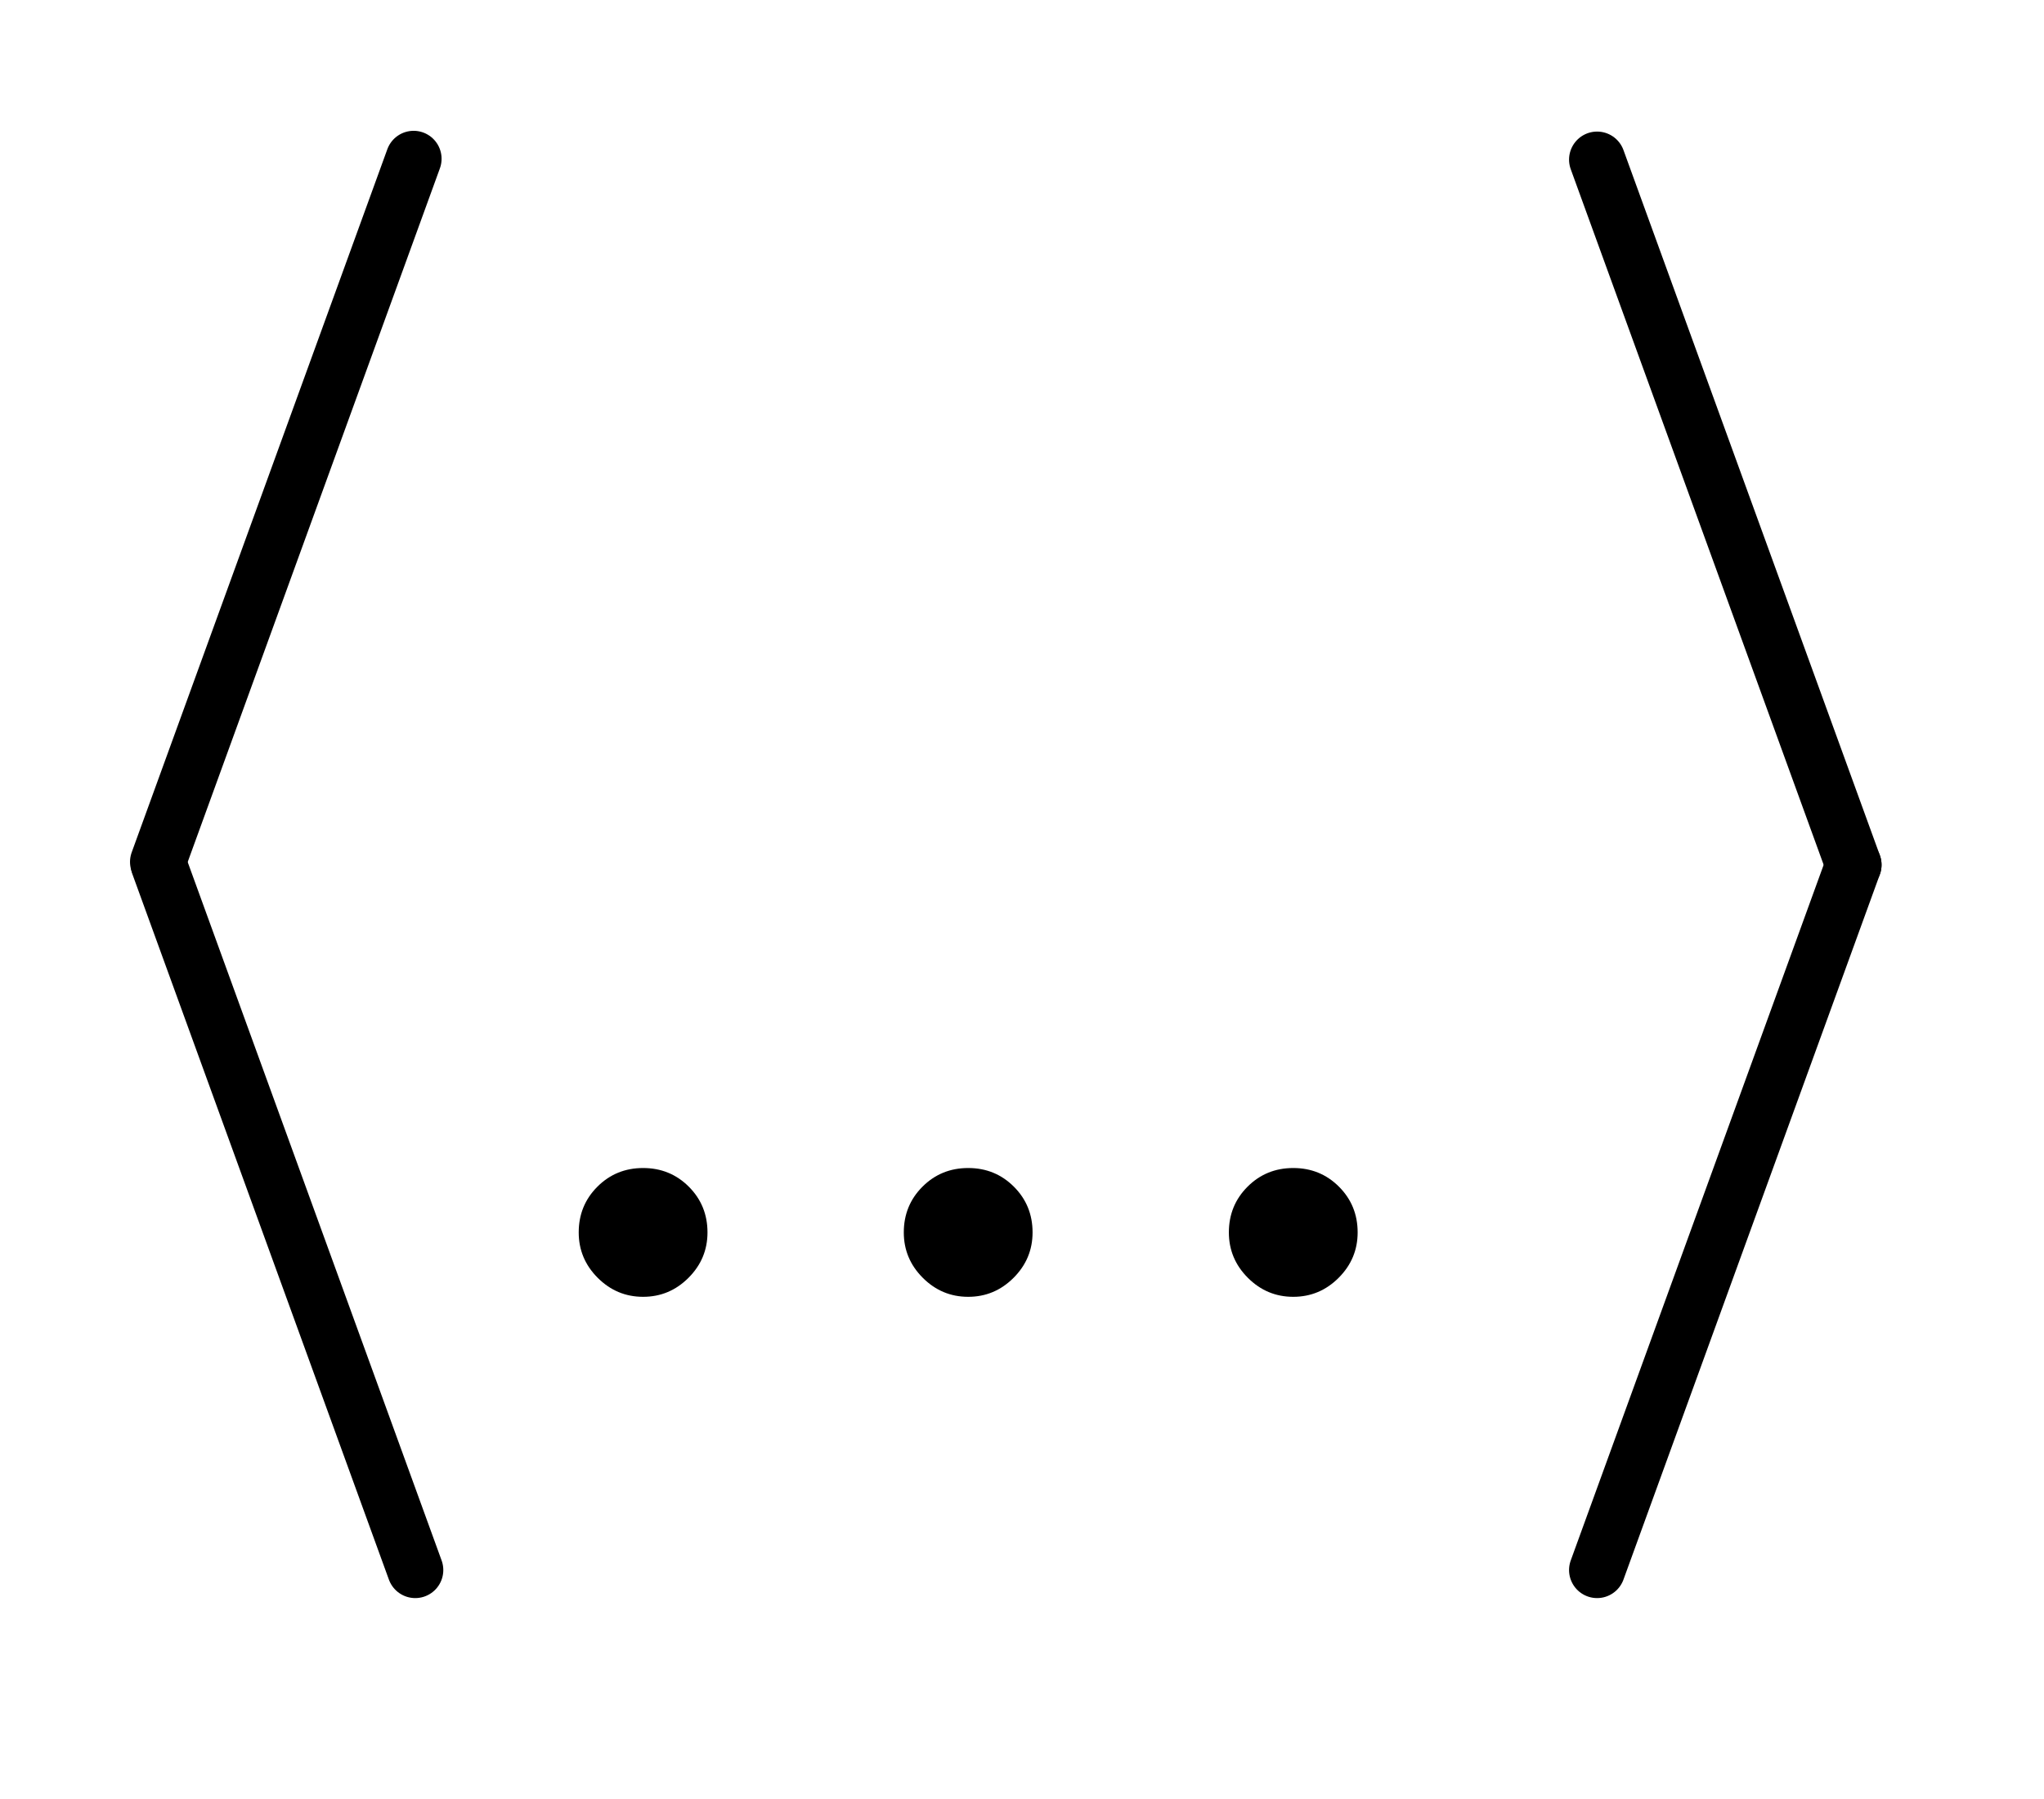
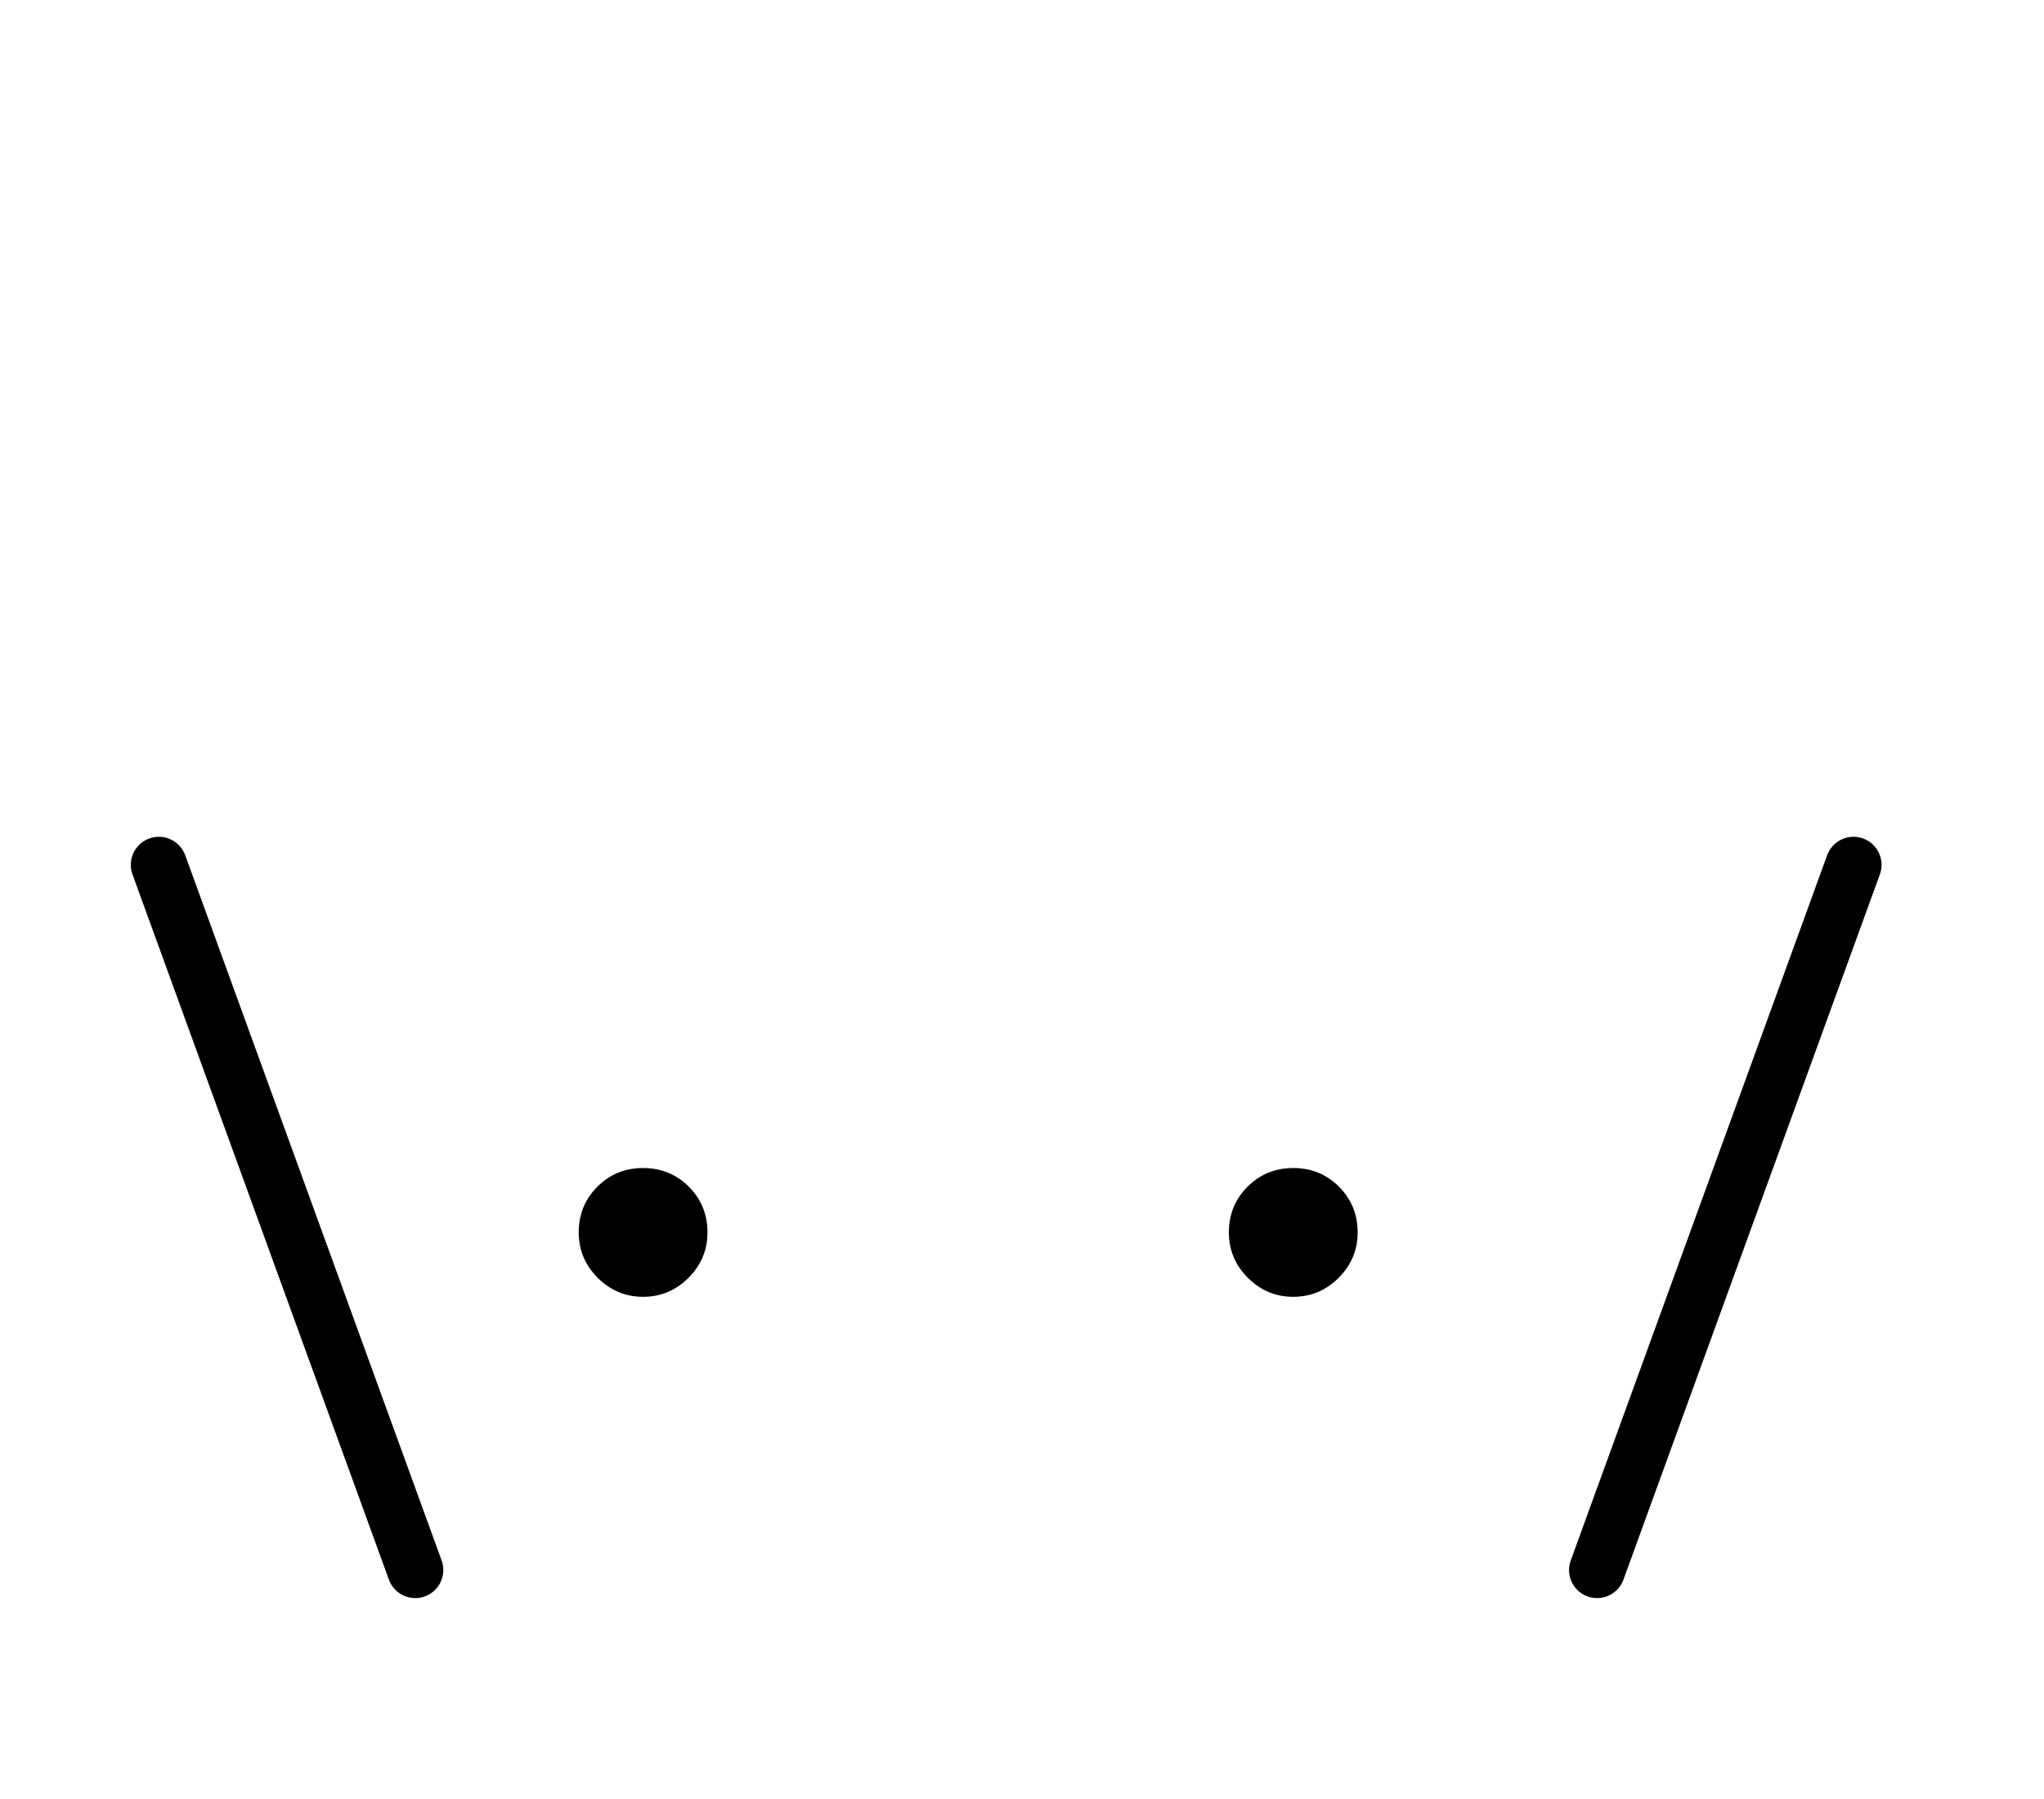
<svg xmlns="http://www.w3.org/2000/svg" stroke-dasharray="none" shape-rendering="auto" font-family="'Dialog'" text-rendering="auto" width="25" fill-opacity="1" color-interpolation="auto" color-rendering="auto" preserveAspectRatio="xMidYMid meet" font-size="12px" viewBox="0 0 25 22" fill="black" stroke="black" image-rendering="auto" stroke-miterlimit="10" stroke-linecap="square" stroke-linejoin="miter" font-style="normal" stroke-width="1" height="22" stroke-dashoffset="0" font-weight="normal" stroke-opacity="1">
  <defs id="genericDefs" />
  <g>
    <defs id="defs1">
      <clipPath clipPathUnits="userSpaceOnUse" id="clipPath1">
-         <path d="M0.975 1 L16.709 1 L16.709 14.475 L0.975 14.475 L0.975 1 Z" />
+         <path d="M0.975 1 L16.709 1 L16.709 14.475 L0.975 14.475 Z" />
      </clipPath>
      <clipPath clipPathUnits="userSpaceOnUse" id="clipPath2">
        <path d="M31.151 32.049 L31.151 463.951 L533.849 463.951 L533.849 32.049 Z" />
      </clipPath>
      <clipPath clipPathUnits="userSpaceOnUse" id="clipPath3">
-         <path d="M0.975 1 L0.975 14.475 L16.709 14.475 L16.709 1 Z" />
-       </clipPath>
+         </clipPath>
      <clipPath clipPathUnits="userSpaceOnUse" id="clipPath4">
        <path d="M2055.584 786.143 L2055.584 1123.026 L2447.688 1123.026 L2447.688 786.143 Z" />
      </clipPath>
      <clipPath clipPathUnits="userSpaceOnUse" id="clipPath5">
        <path d="M2118.465 786.143 L2118.465 1123.026 L2510.569 1123.026 L2510.569 786.143 Z" />
      </clipPath>
      <clipPath clipPathUnits="userSpaceOnUse" id="clipPath6">
        <path d="M2181.346 786.143 L2181.346 1123.026 L2573.45 1123.026 L2573.45 786.143 Z" />
      </clipPath>
    </defs>
    <g stroke-width="14" transform="scale(1.576,1.576) translate(-0.975,-1) matrix(0.031,0,0,0.031,0,0)" stroke-linejoin="round" stroke-linecap="round">
-       <line y2="248" fill="none" x1="135" clip-path="url(#clipPath2)" x2="71" y1="72" />
-     </g>
+       </g>
    <g stroke-width="14" transform="matrix(0.049,0,0,0.049,-1.536,-1.576)" stroke-linejoin="round" stroke-linecap="round">
      <line y2="424" fill="none" x1="71" clip-path="url(#clipPath2)" x2="135" y1="248" />
    </g>
    <g stroke-width="14" transform="matrix(0.049,0,0,0.049,-1.536,-1.576)" stroke-linejoin="round" stroke-linecap="round">
-       <line y2="248" fill="none" x1="430" clip-path="url(#clipPath2)" x2="494" y1="72" />
-     </g>
+       </g>
    <g stroke-width="14" transform="matrix(0.049,0,0,0.049,-1.536,-1.576)" stroke-linejoin="round" stroke-linecap="round">
      <line y2="424" fill="none" x1="494" clip-path="url(#clipPath2)" x2="430" y1="248" />
    </g>
    <g transform="matrix(0.063,0,0,0.063,-129.98,-49.551)">
      <path d="M2314.25 1013.25 C2317.75 1013.25 2320.708 1014.458 2323.125 1016.875 C2325.542 1019.292 2326.75 1022.25 2326.75 1025.75 C2326.75 1029.167 2325.521 1032.104 2323.062 1034.562 C2320.604 1037.021 2317.667 1038.25 2314.25 1038.25 C2310.833 1038.25 2307.896 1037.021 2305.438 1034.562 C2302.979 1032.104 2301.75 1029.167 2301.75 1025.75 C2301.75 1022.25 2302.958 1019.292 2305.375 1016.875 C2307.792 1014.458 2310.75 1013.25 2314.25 1013.25 Z" stroke="none" clip-path="url(#clipPath4)" />
    </g>
    <g transform="matrix(0.063,0,0,0.063,-133.956,-49.551)">
-       <path d="M2314.25 1013.25 C2317.75 1013.25 2320.708 1014.458 2323.125 1016.875 C2325.542 1019.292 2326.75 1022.25 2326.75 1025.75 C2326.75 1029.167 2325.521 1032.104 2323.062 1034.562 C2320.604 1037.021 2317.667 1038.25 2314.25 1038.25 C2310.833 1038.25 2307.896 1037.021 2305.438 1034.562 C2302.979 1032.104 2301.75 1029.167 2301.75 1025.75 C2301.75 1022.25 2302.958 1019.292 2305.375 1016.875 C2307.792 1014.458 2310.75 1013.25 2314.25 1013.25 Z" stroke="none" clip-path="url(#clipPath5)" />
-     </g>
+       </g>
    <g transform="matrix(0.063,0,0,0.063,-137.932,-49.551)">
      <path d="M2314.25 1013.25 C2317.75 1013.25 2320.708 1014.458 2323.125 1016.875 C2325.542 1019.292 2326.75 1022.25 2326.75 1025.75 C2326.75 1029.167 2325.521 1032.104 2323.062 1034.562 C2320.604 1037.021 2317.667 1038.25 2314.25 1038.25 C2310.833 1038.25 2307.896 1037.021 2305.438 1034.562 C2302.979 1032.104 2301.75 1029.167 2301.75 1025.75 C2301.75 1022.25 2302.958 1019.292 2305.375 1016.875 C2307.792 1014.458 2310.75 1013.25 2314.25 1013.25 Z" stroke="none" clip-path="url(#clipPath6)" />
    </g>
  </g>
</svg>